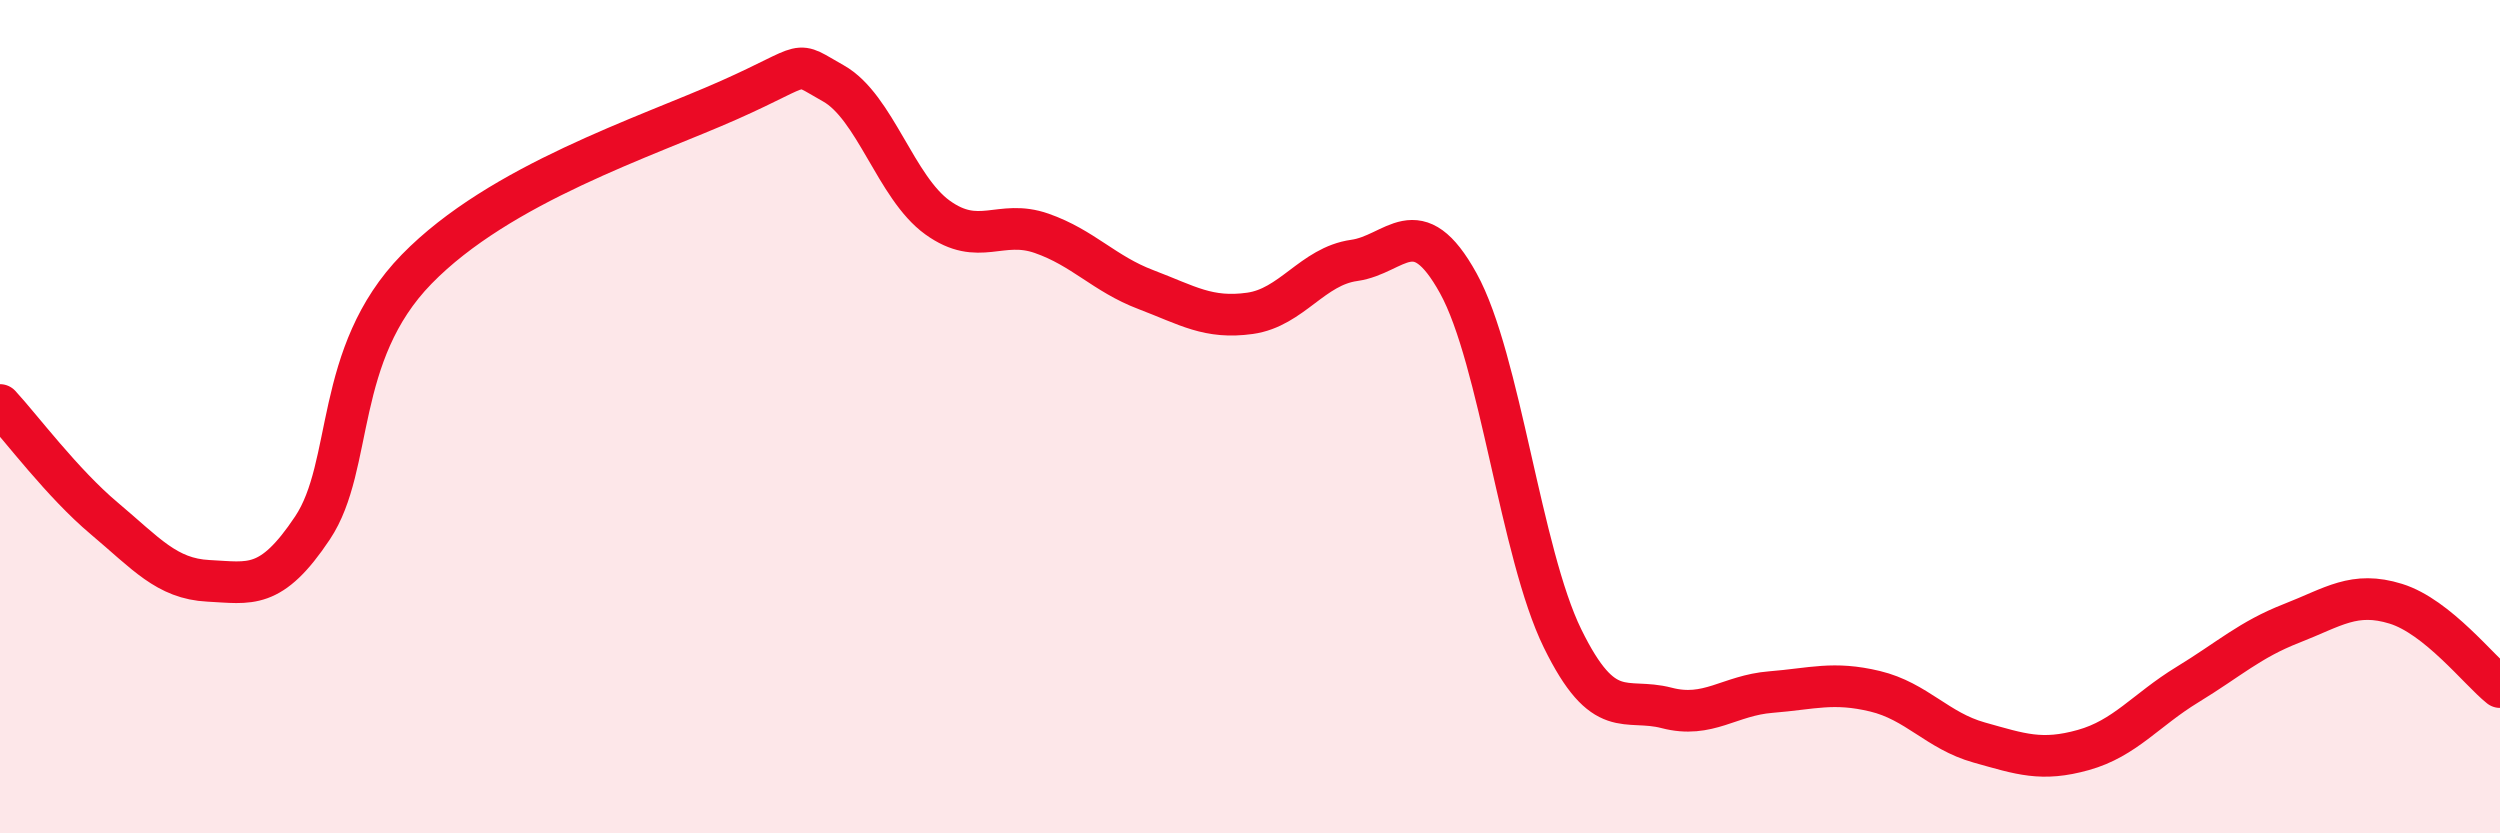
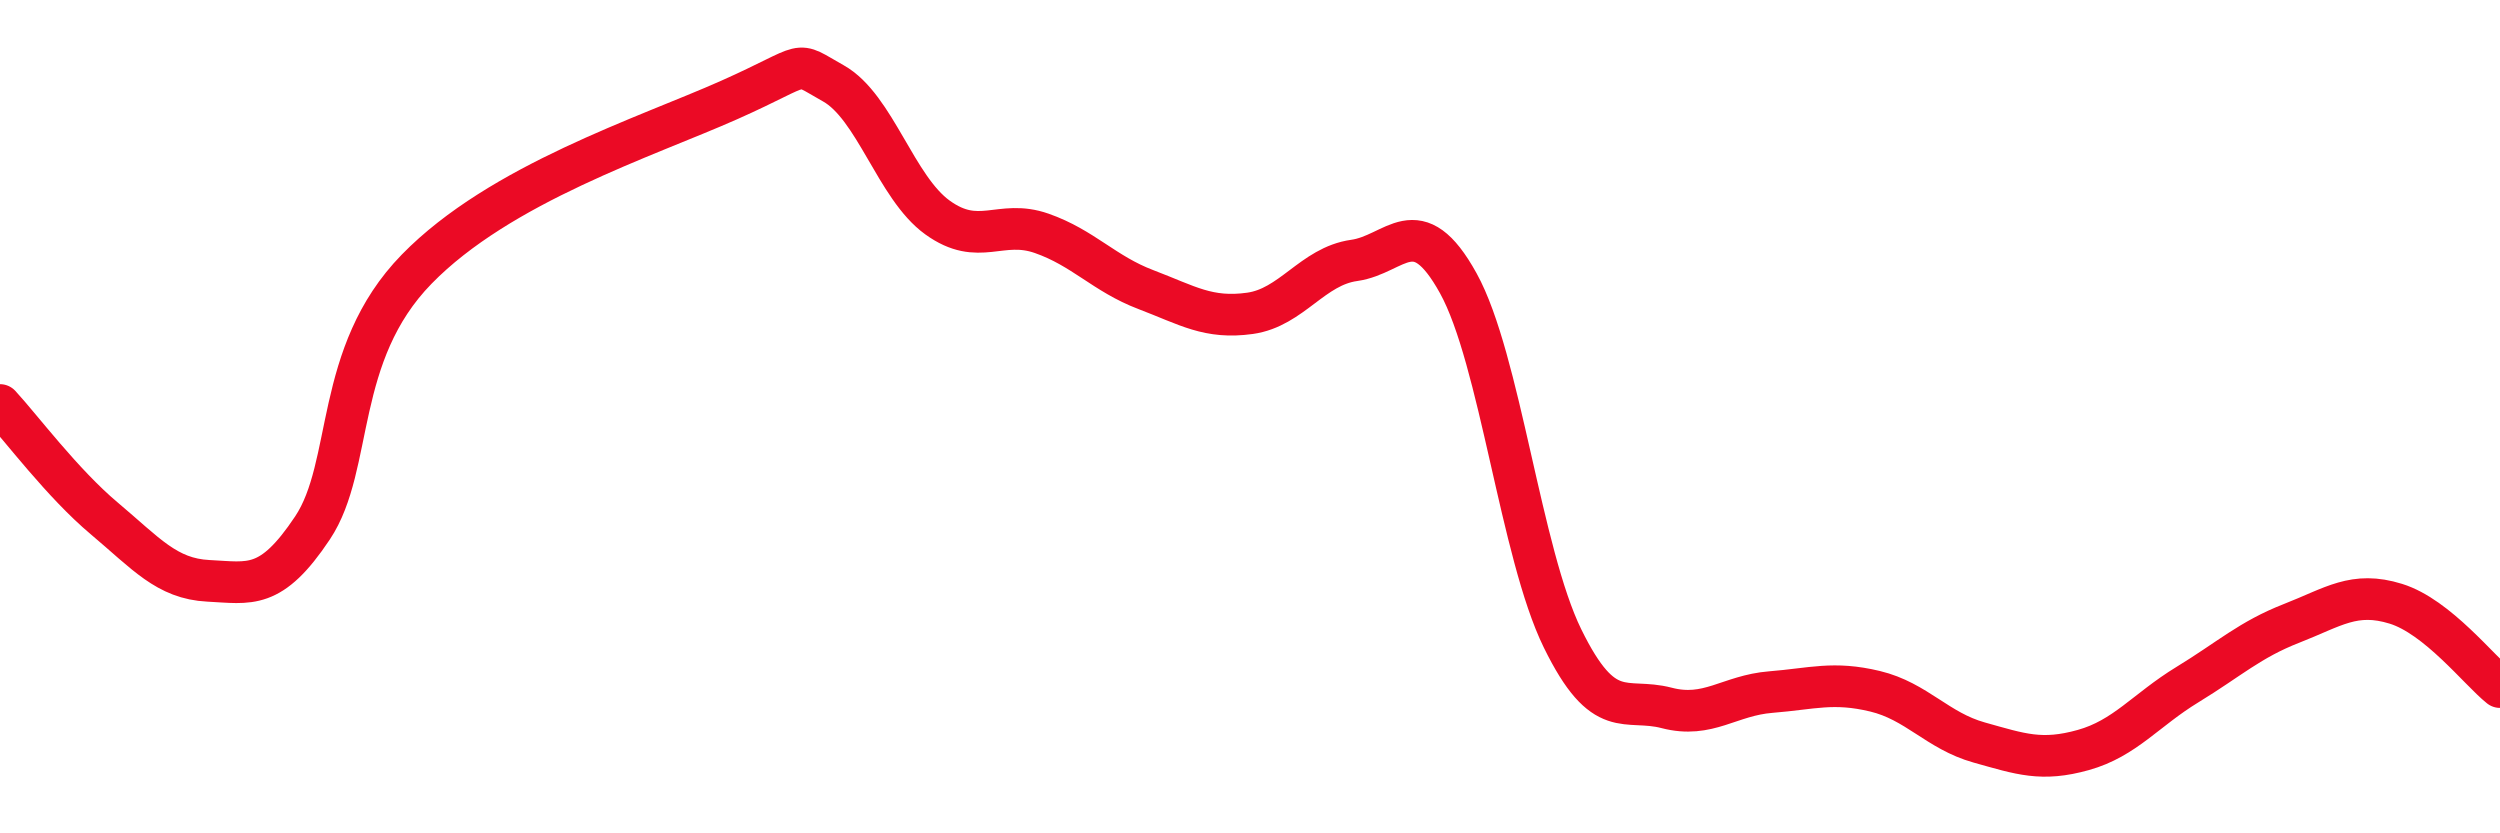
<svg xmlns="http://www.w3.org/2000/svg" width="60" height="20" viewBox="0 0 60 20">
-   <path d="M 0,9.72 C 0.5,10.26 1.5,11.6 2.5,12.44 C 3.5,13.28 4,13.89 5,13.94 C 6,13.99 6.5,14.17 7.5,12.67 C 8.5,11.17 8,8.51 10,6.46 C 12,4.41 15.5,3.29 17.5,2.4 C 19.5,1.51 19,1.44 20,2 C 21,2.56 21.5,4.5 22.5,5.22 C 23.5,5.94 24,5.25 25,5.6 C 26,5.95 26.5,6.57 27.5,6.95 C 28.5,7.33 29,7.66 30,7.52 C 31,7.38 31.5,6.39 32.5,6.25 C 33.5,6.11 34,4.99 35,6.8 C 36,8.61 36.5,13.28 37.5,15.32 C 38.5,17.36 39,16.73 40,16.99 C 41,17.25 41.5,16.69 42.5,16.61 C 43.5,16.53 44,16.35 45,16.59 C 46,16.83 46.5,17.54 47.5,17.82 C 48.5,18.1 49,18.28 50,18 C 51,17.72 51.5,17.04 52.5,16.43 C 53.5,15.82 54,15.35 55,14.96 C 56,14.57 56.5,14.18 57.5,14.49 C 58.5,14.8 59.5,16.09 60,16.49L60 20L0 20Z" fill="#EB0A25" opacity="0.1" stroke-linecap="round" stroke-linejoin="round" />
  <path d="M 0,9.72 C 0.5,10.26 1.5,11.6 2.5,12.44 C 3.5,13.28 4,13.89 5,13.94 C 6,13.99 6.5,14.17 7.5,12.67 C 8.5,11.17 8,8.51 10,6.46 C 12,4.41 15.5,3.29 17.5,2.4 C 19.5,1.51 19,1.44 20,2 C 21,2.56 21.5,4.5 22.5,5.22 C 23.5,5.94 24,5.25 25,5.6 C 26,5.95 26.5,6.57 27.5,6.95 C 28.5,7.33 29,7.66 30,7.52 C 31,7.38 31.5,6.39 32.5,6.25 C 33.5,6.11 34,4.99 35,6.8 C 36,8.61 36.5,13.28 37.5,15.32 C 38.5,17.36 39,16.73 40,16.99 C 41,17.25 41.5,16.69 42.5,16.61 C 43.5,16.53 44,16.35 45,16.59 C 46,16.83 46.5,17.54 47.5,17.82 C 48.5,18.1 49,18.28 50,18 C 51,17.72 51.5,17.04 52.5,16.43 C 53.5,15.82 54,15.35 55,14.96 C 56,14.57 56.5,14.18 57.5,14.49 C 58.5,14.8 59.5,16.09 60,16.49" stroke="#EB0A25" stroke-width="1" fill="none" stroke-linecap="round" stroke-linejoin="round" />
</svg>